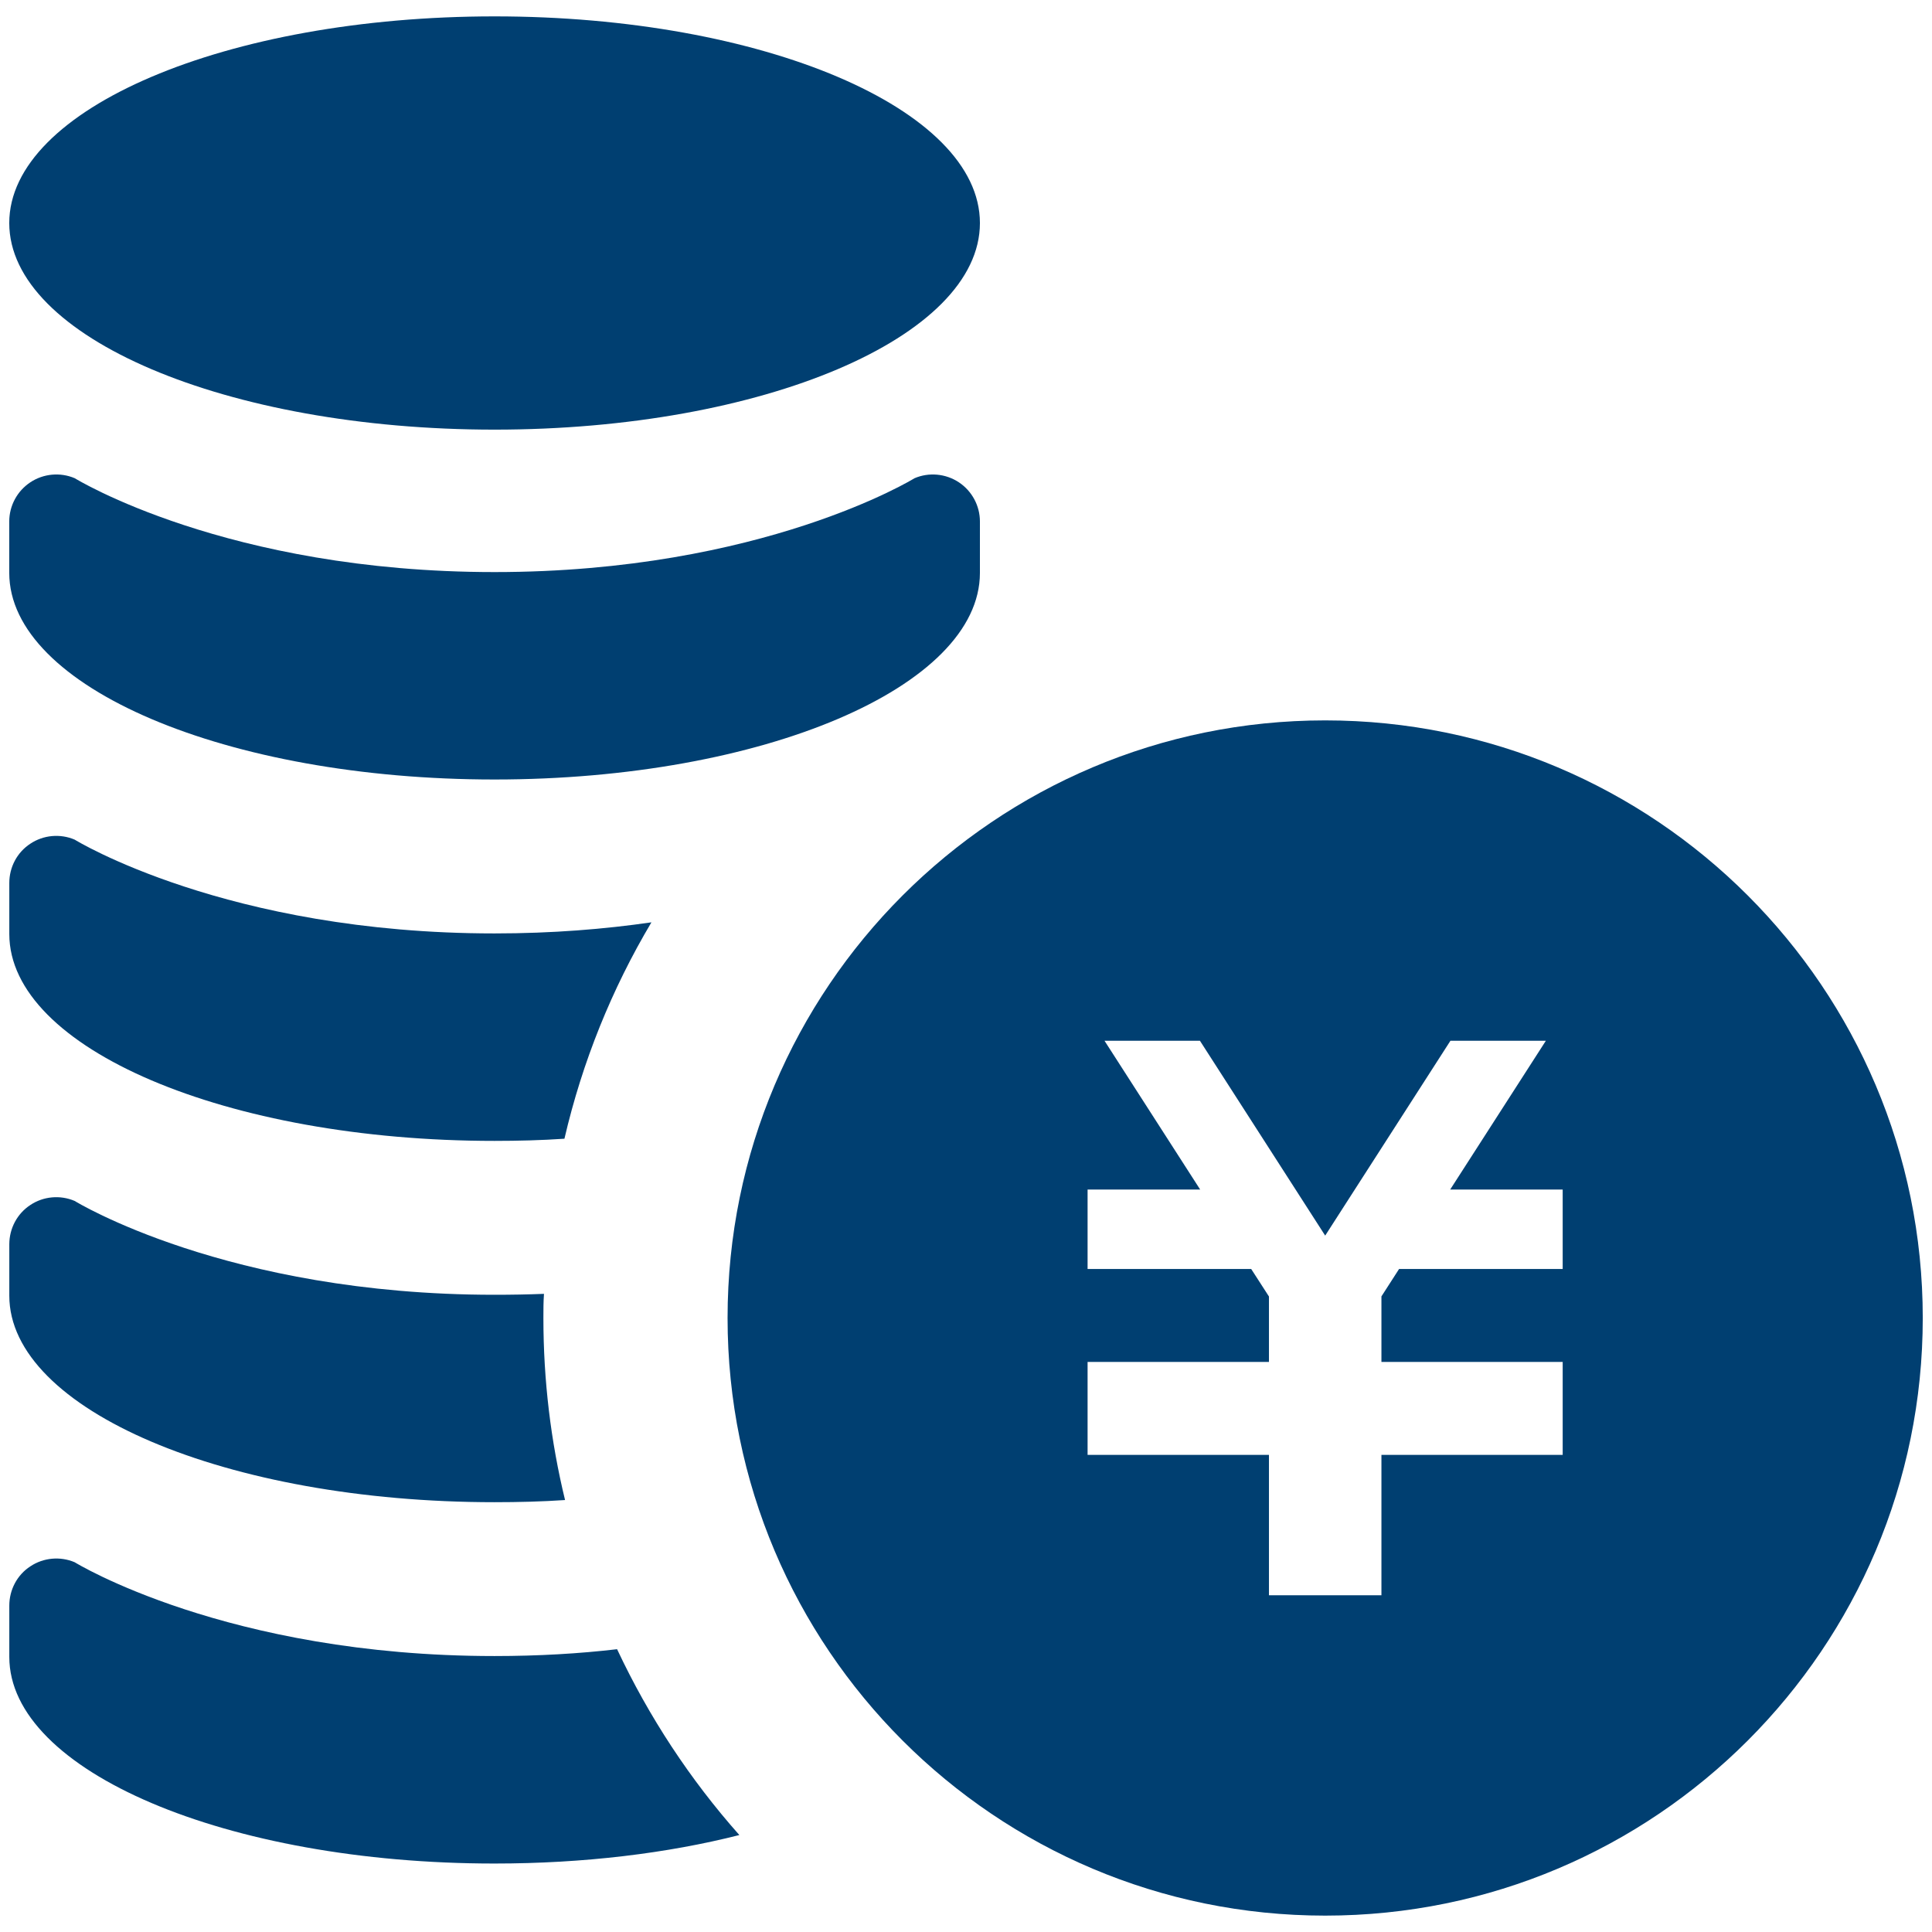
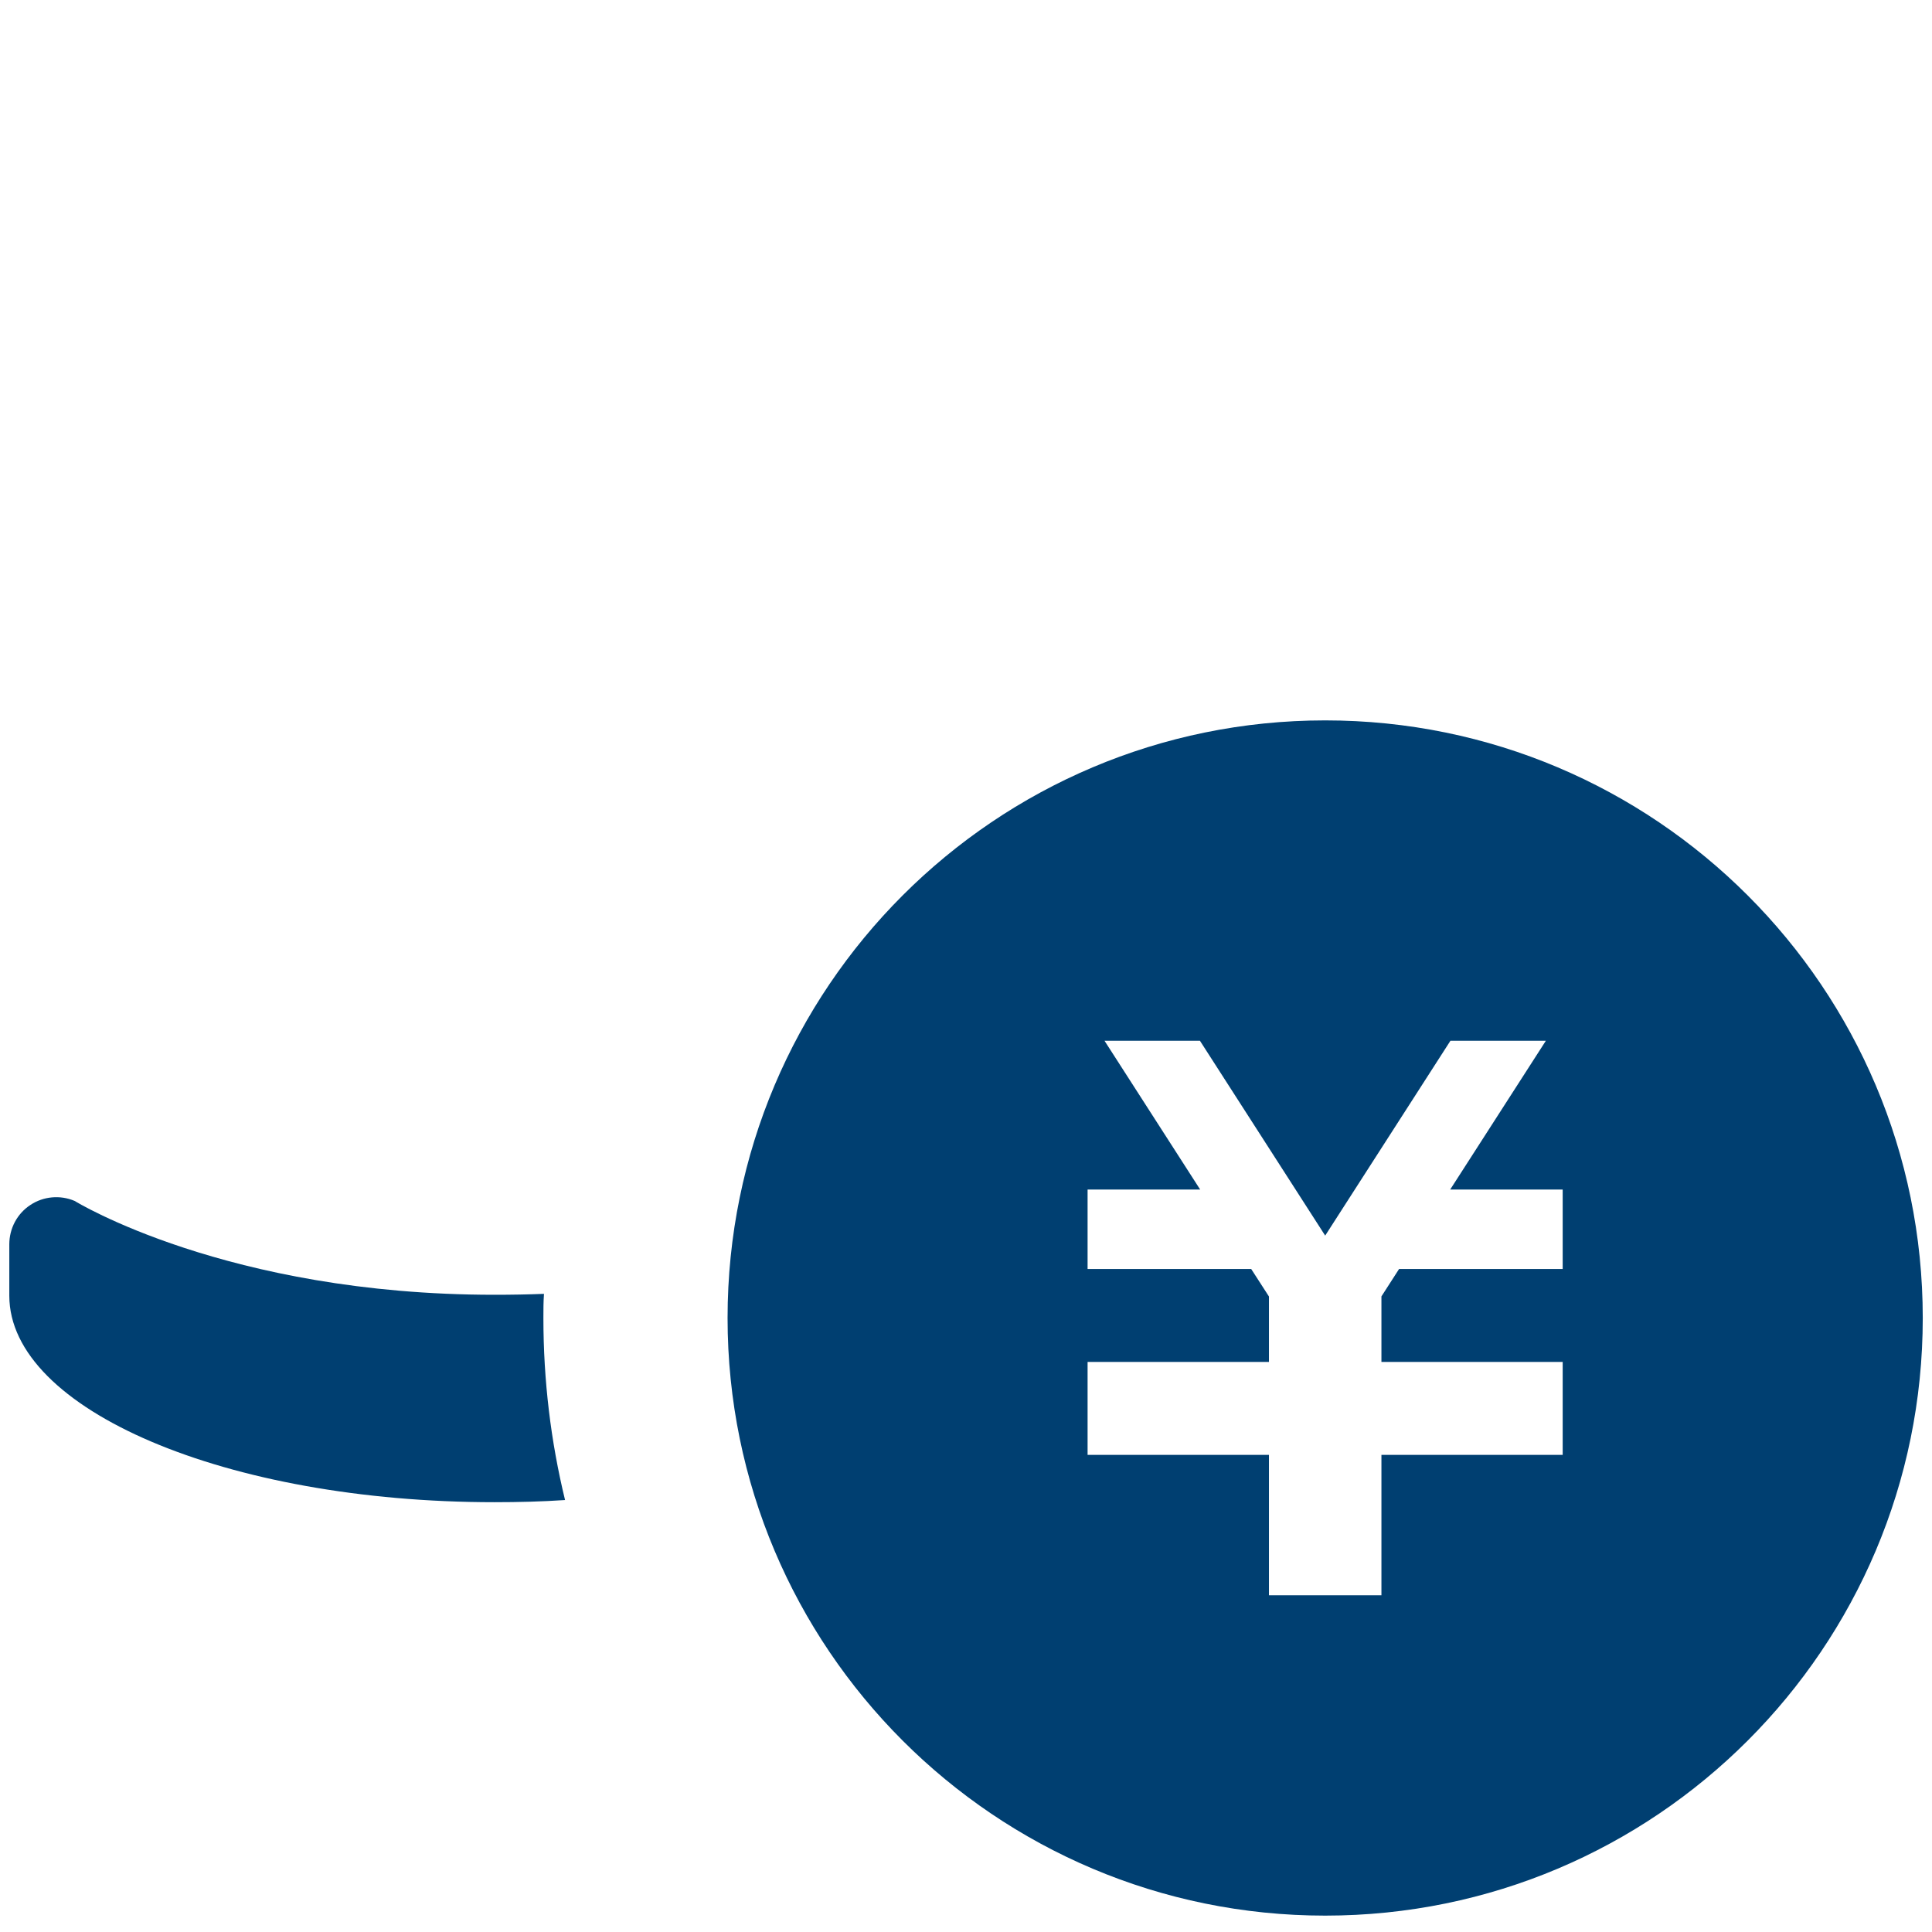
<svg xmlns="http://www.w3.org/2000/svg" version="1.1" id="レイヤー_1" x="0px" y="0px" width="180px" height="180px" viewBox="0 0 180 180" enable-background="new 0 0 180 180" xml:space="preserve">
  <g>
    <path fill="#003F71" d="M123.465,67.117c-30.75,0-55.679,24.934-55.679,55.678c0,30.75,24.929,55.679,55.679,55.679   c30.746,0.001,55.674-24.929,55.674-55.679C179.139,92.051,154.211,67.117,123.465,67.117z M145.592,118.23h-15.244l-1.643,2.553   v6.104h16.887v0.022v7.399v1.239h-16.887v13.081h-10.479v-13.081h-16.898v-1.239v-7.399v-0.022h16.898v-6.094l-1.654-2.563h-15.244   v-7.404h10.488l-8.912-13.862h8.891l11.67,18.155l11.67-18.155h8.891l-8.914,13.862h10.48V118.23z" />
-     <path fill="#003F71" d="M91.297,20.779c0,10.638-20.241,19.249-45.22,19.249c-24.975,0-45.215-8.611-45.215-19.249   c0-10.635,20.238-19.253,45.215-19.253S91.297,10.145,91.297,20.779z" />
-     <path fill="#003F71" d="M0.862,53.375c0,10.63,20.238,19.249,45.215,19.249s45.22-8.619,45.22-19.249v-4.788   c0-1.469-0.742-2.845-1.966-3.655c-1.225-0.806-2.782-0.953-4.13-0.376c0,0-14.146,8.743-39.124,8.743s-39.11-8.743-39.11-8.743   c-1.361-0.578-2.917-0.43-4.136,0.376c-1.229,0.811-1.969,2.187-1.969,3.655V53.375z" />
-     <path fill="#003F71" d="M60.692,85.932c-3.688,6.202-6.437,12.98-8.105,20.16c-2.139,0.145-4.299,0.202-6.52,0.202   c-24.956,0-45.2-8.622-45.2-19.27v-4.761c0-1.47,0.724-2.852,1.964-3.66c1.208-0.806,2.771-0.952,4.124-0.377   c0,0,14.156,8.739,39.112,8.739C51.465,86.966,56.34,86.562,60.692,85.932z" />
    <path fill="#003F71" d="M52.645,139.755c-2.133,0.146-4.358,0.201-6.578,0.201c-24.956,0-45.2-8.624-45.2-19.237v-4.787   c0-1.472,0.724-2.857,1.964-3.668c1.208-0.806,2.771-0.952,4.124-0.376c0,0,14.156,8.743,39.112,8.743   c1.589,0,3.118-0.027,4.614-0.086c-0.054,0.75-0.054,1.501-0.054,2.25C50.627,128.616,51.318,134.303,52.645,139.755z" />
-     <path fill="#003F71" d="M68.884,170.967c-6.697,1.698-14.475,2.654-22.817,2.654c-24.956,0-45.2-8.627-45.2-19.244v-4.787   c0-1.468,0.724-2.856,1.964-3.66c1.208-0.806,2.771-0.953,4.124-0.381c0,0,14.156,8.74,39.112,8.74   c4.096,0,7.935-0.227,11.425-0.637C60.464,159.977,64.3,165.804,68.884,170.967z" />
  </g>
</svg>